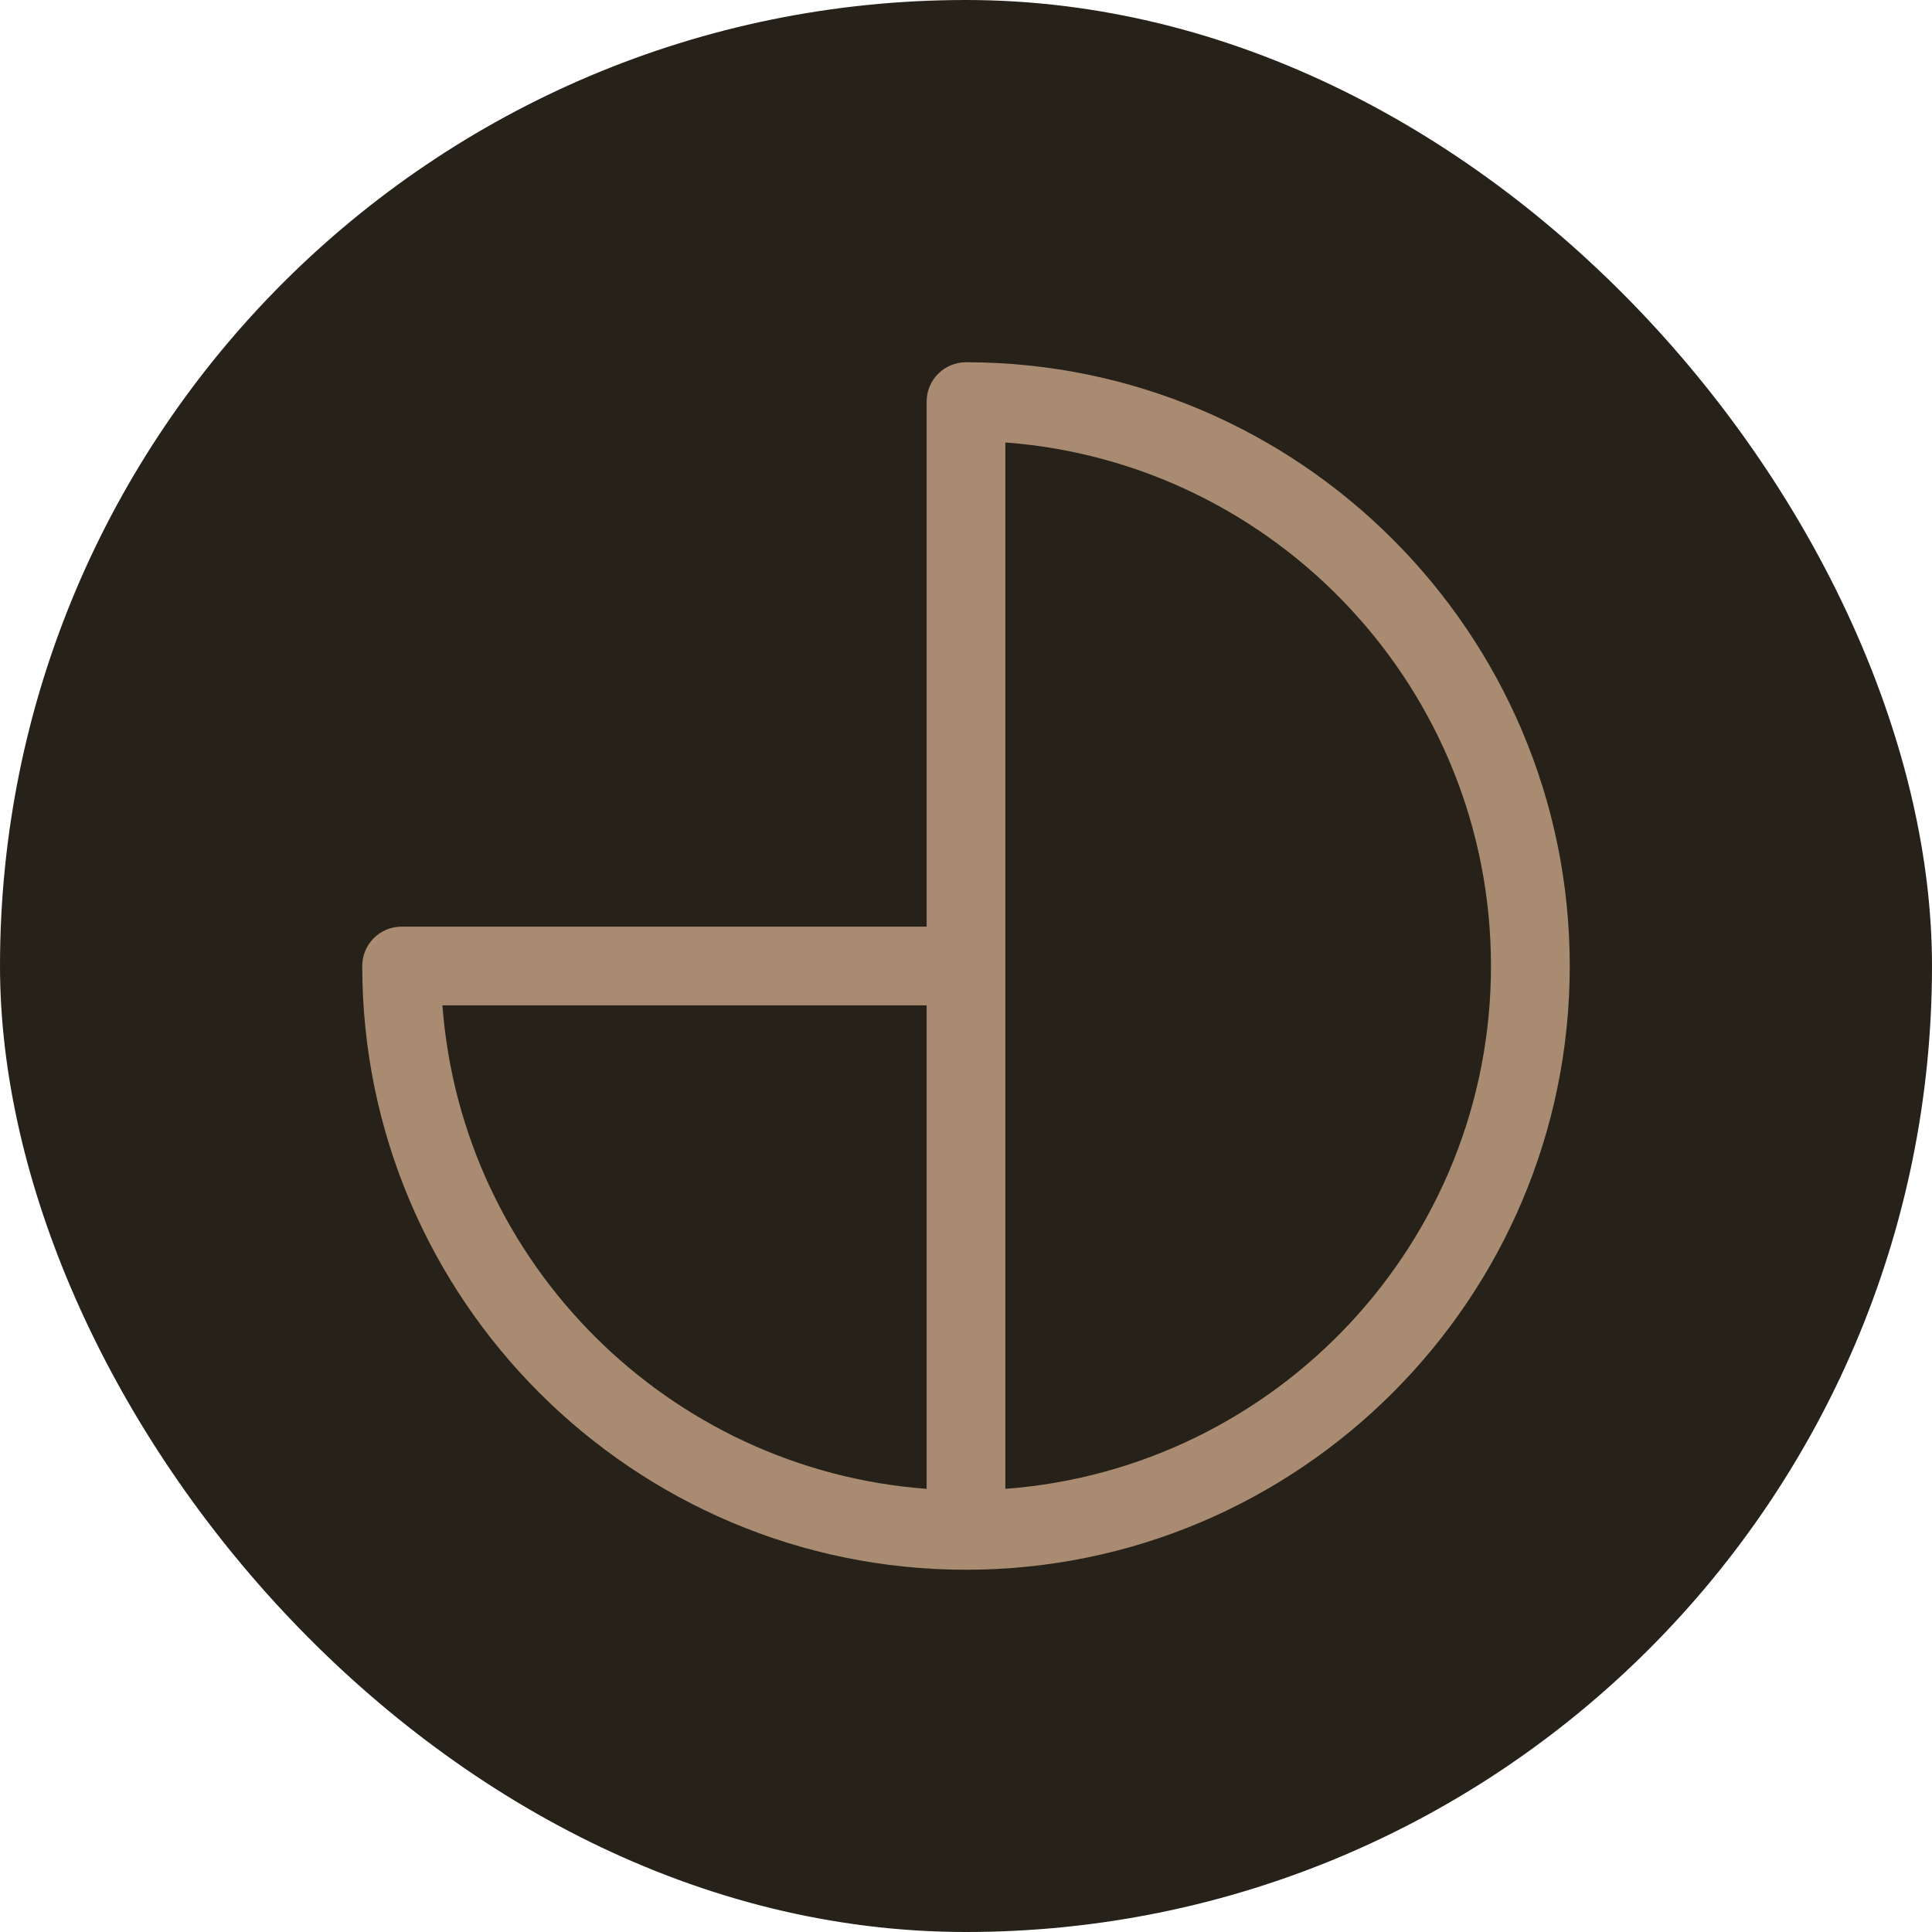
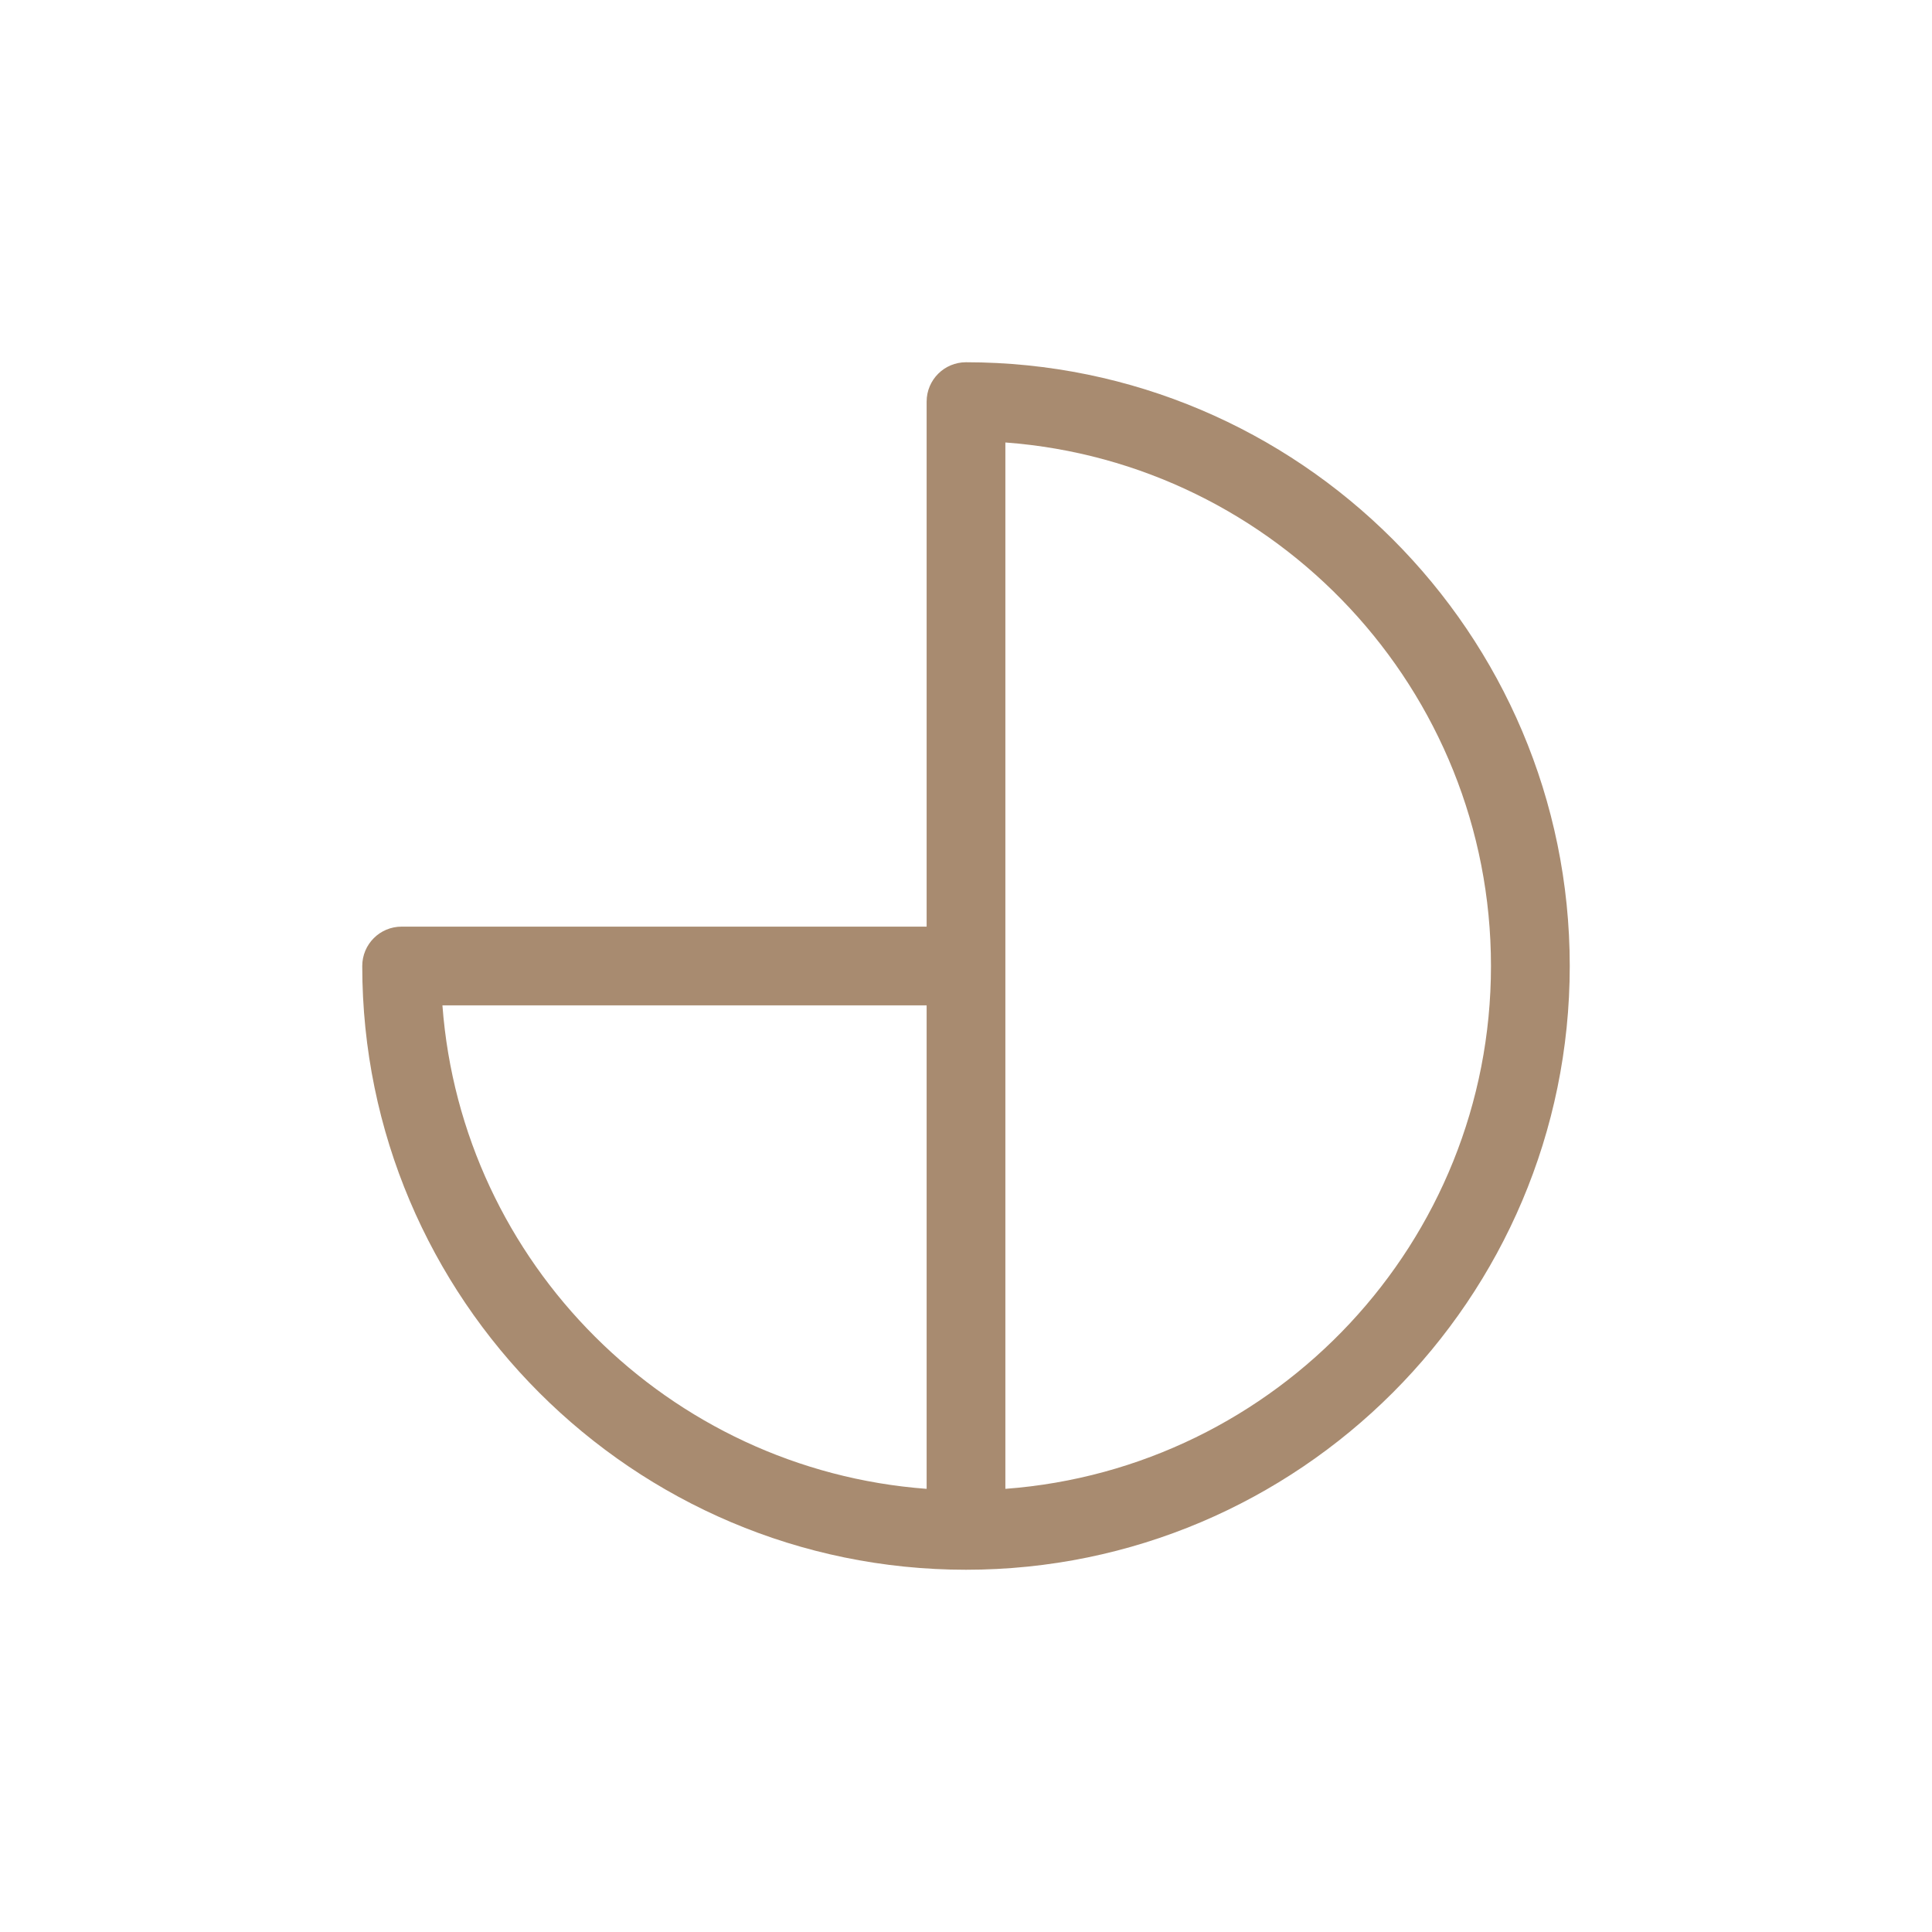
<svg xmlns="http://www.w3.org/2000/svg" fill="none" height="100%" overflow="visible" preserveAspectRatio="none" style="display: block;" viewBox="0 0 40 40" width="100%">
  <g id="Logo">
-     <rect fill="#262219" height="40" rx="20" width="40" />
    <path d="M20 7.5C26.893 7.5 32.5 13.107 32.5 20C32.5 26.893 26.893 32.5 20 32.5C13.107 32.5 7.5 26.893 7.5 20C7.5 19.55 7.864 19.185 8.315 19.185H19.185V8.315C19.185 7.864 19.55 7.5 20 7.5ZM9.16 20.815C9.559 26.157 13.841 30.427 19.185 30.825V20.815H9.16ZM20.815 30.825C26.428 30.406 30.869 25.717 30.869 20C30.869 14.281 26.429 9.579 20.815 9.161V30.825Z" fill="#A88B70" id="jordangerard" />
  </g>
</svg>